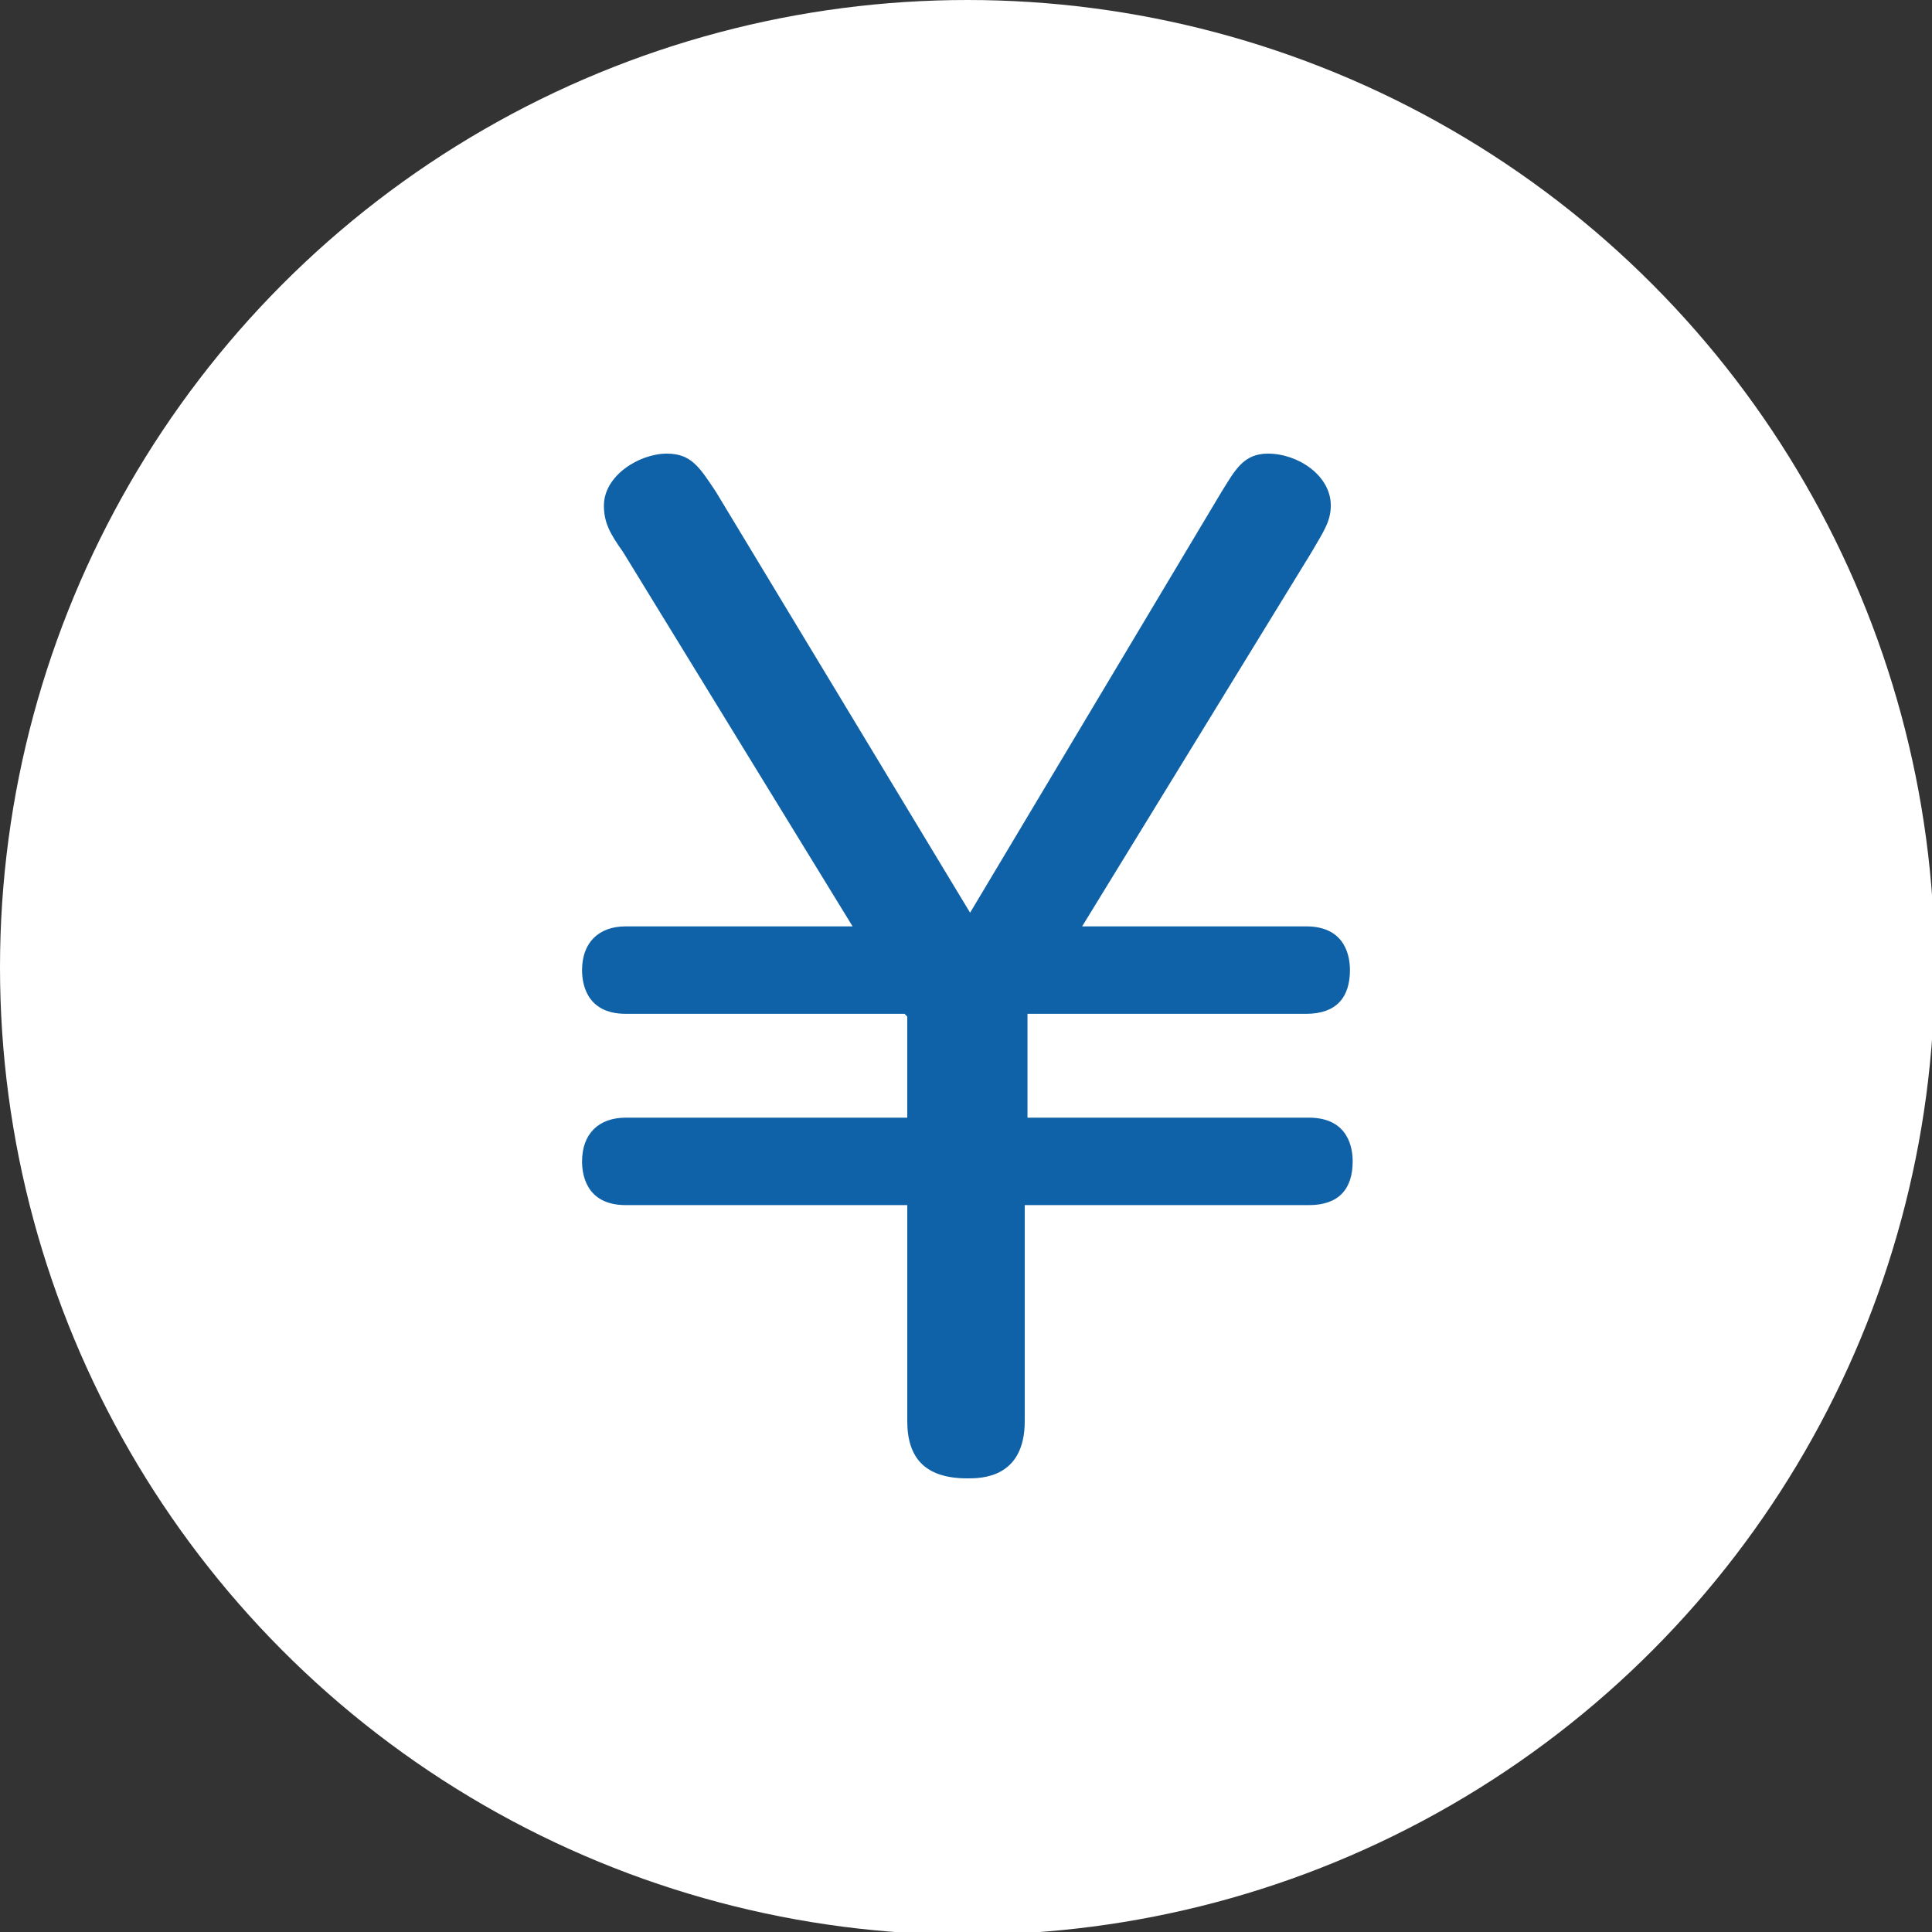
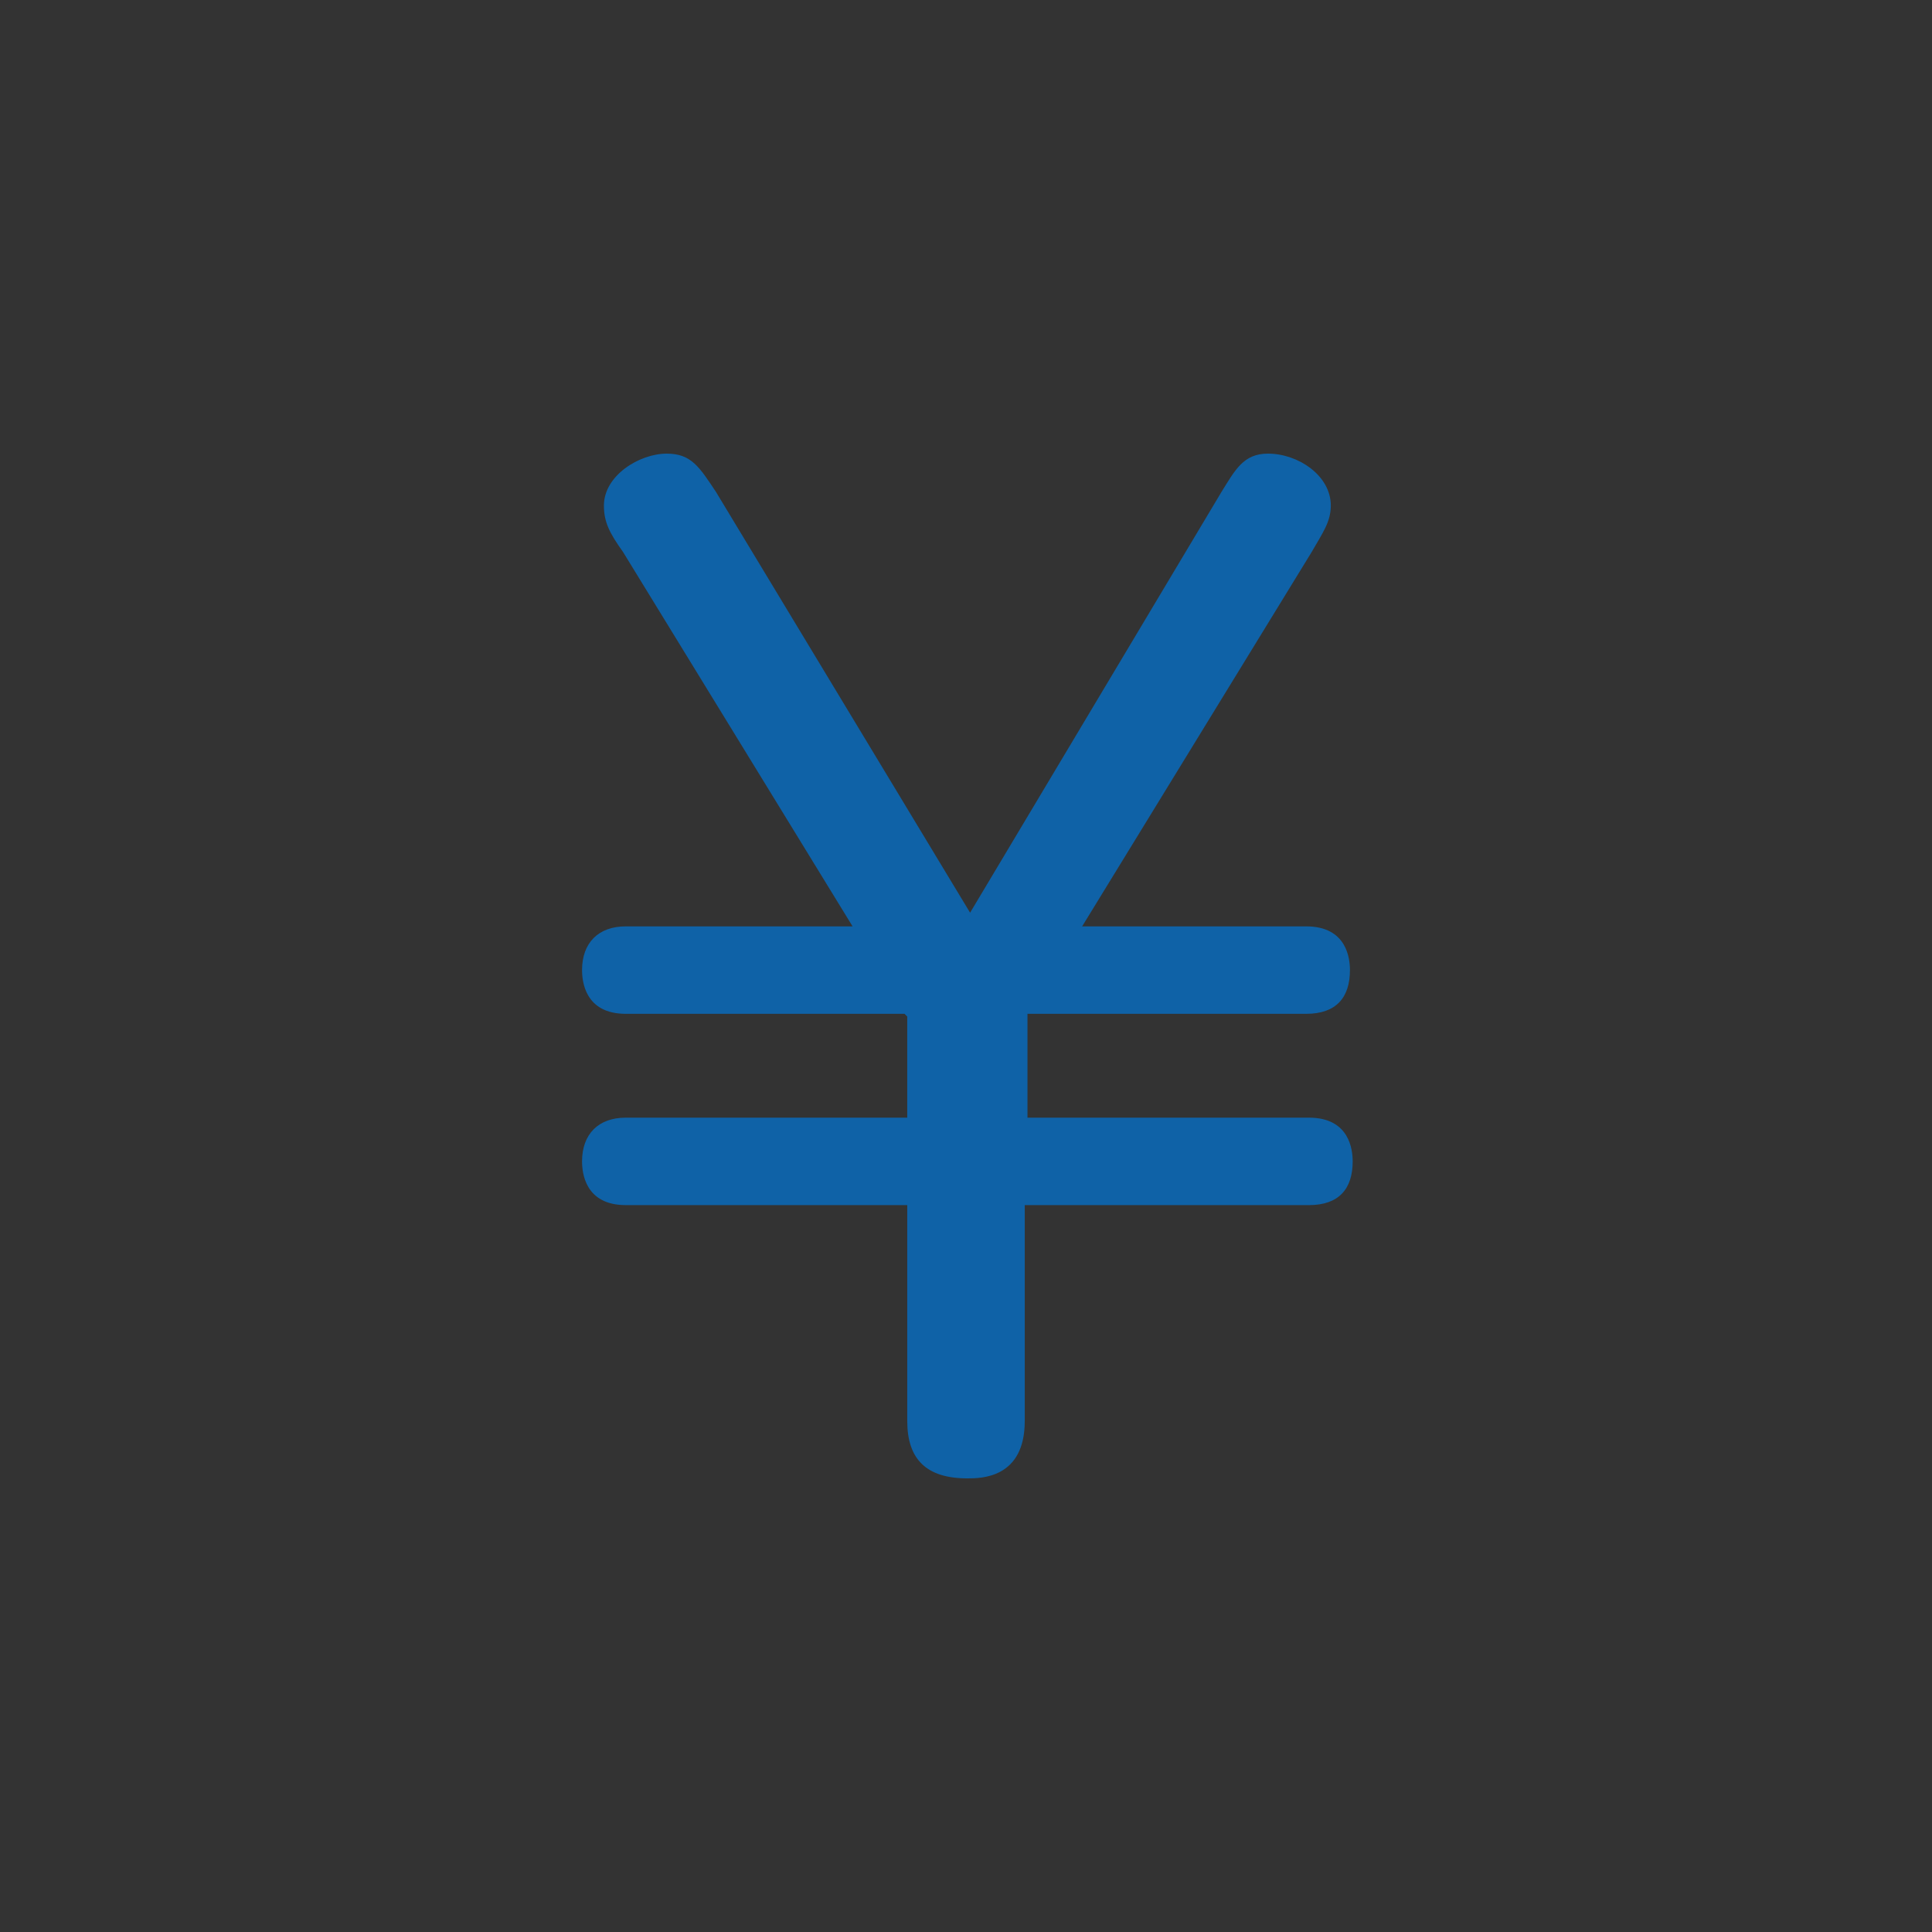
<svg xmlns="http://www.w3.org/2000/svg" version="1.1" id="レイヤー_1" x="0px" y="0px" viewBox="0 0 70.7 70.7" style="enable-background:new 0 0 70.7 70.7;" xml:space="preserve">
  <rect x="0" y="0" width="70.7" height="70.7" fill="#333333" stroke="none" />
  <style type="text/css">
	.st0{fill:#FFFFFF;}
	.st1{fill:#0F62A7;}
</style>
  <g id="レイヤー_1_00000151522924478702429120000002606233761346767013_">
</g>
  <g id="編集モード">
    <g>
-       <circle class="st0" cx="35.4" cy="35.4" r="35.4" />
      <g>
        <path class="st1" d="M47.8,33.9c1.5,0,1.6,1.2,1.6,1.6c0,1-0.5,1.6-1.6,1.6H37.6v0.1v3.7h10.3c1.5,0,1.6,1.2,1.6,1.6     c0,1-0.5,1.6-1.6,1.6H37.5V52c0,2.1-1.6,2.1-2.1,2.1c-1.5,0-2.2-0.7-2.2-2.1v-7.9H22.9c-1.5,0-1.6-1.2-1.6-1.6     c0-1,0.6-1.6,1.6-1.6h10.3v-3.7l-0.1-0.1H22.9c-1.5,0-1.6-1.2-1.6-1.6c0-1,0.6-1.6,1.6-1.6h8.3l-8.4-13.7     c-0.5-0.7-0.7-1.1-0.7-1.7c0-1.1,1.3-1.9,2.3-1.9c0.9,0,1.2,0.5,1.8,1.4l9.3,15.4L44.7,18c0.5-0.8,0.8-1.4,1.7-1.4     c1.1,0,2.3,0.8,2.3,1.9c0,0.6-0.3,1-0.7,1.7l-8.4,13.7H47.8z" />
      </g>
    </g>
  </g>
</svg>